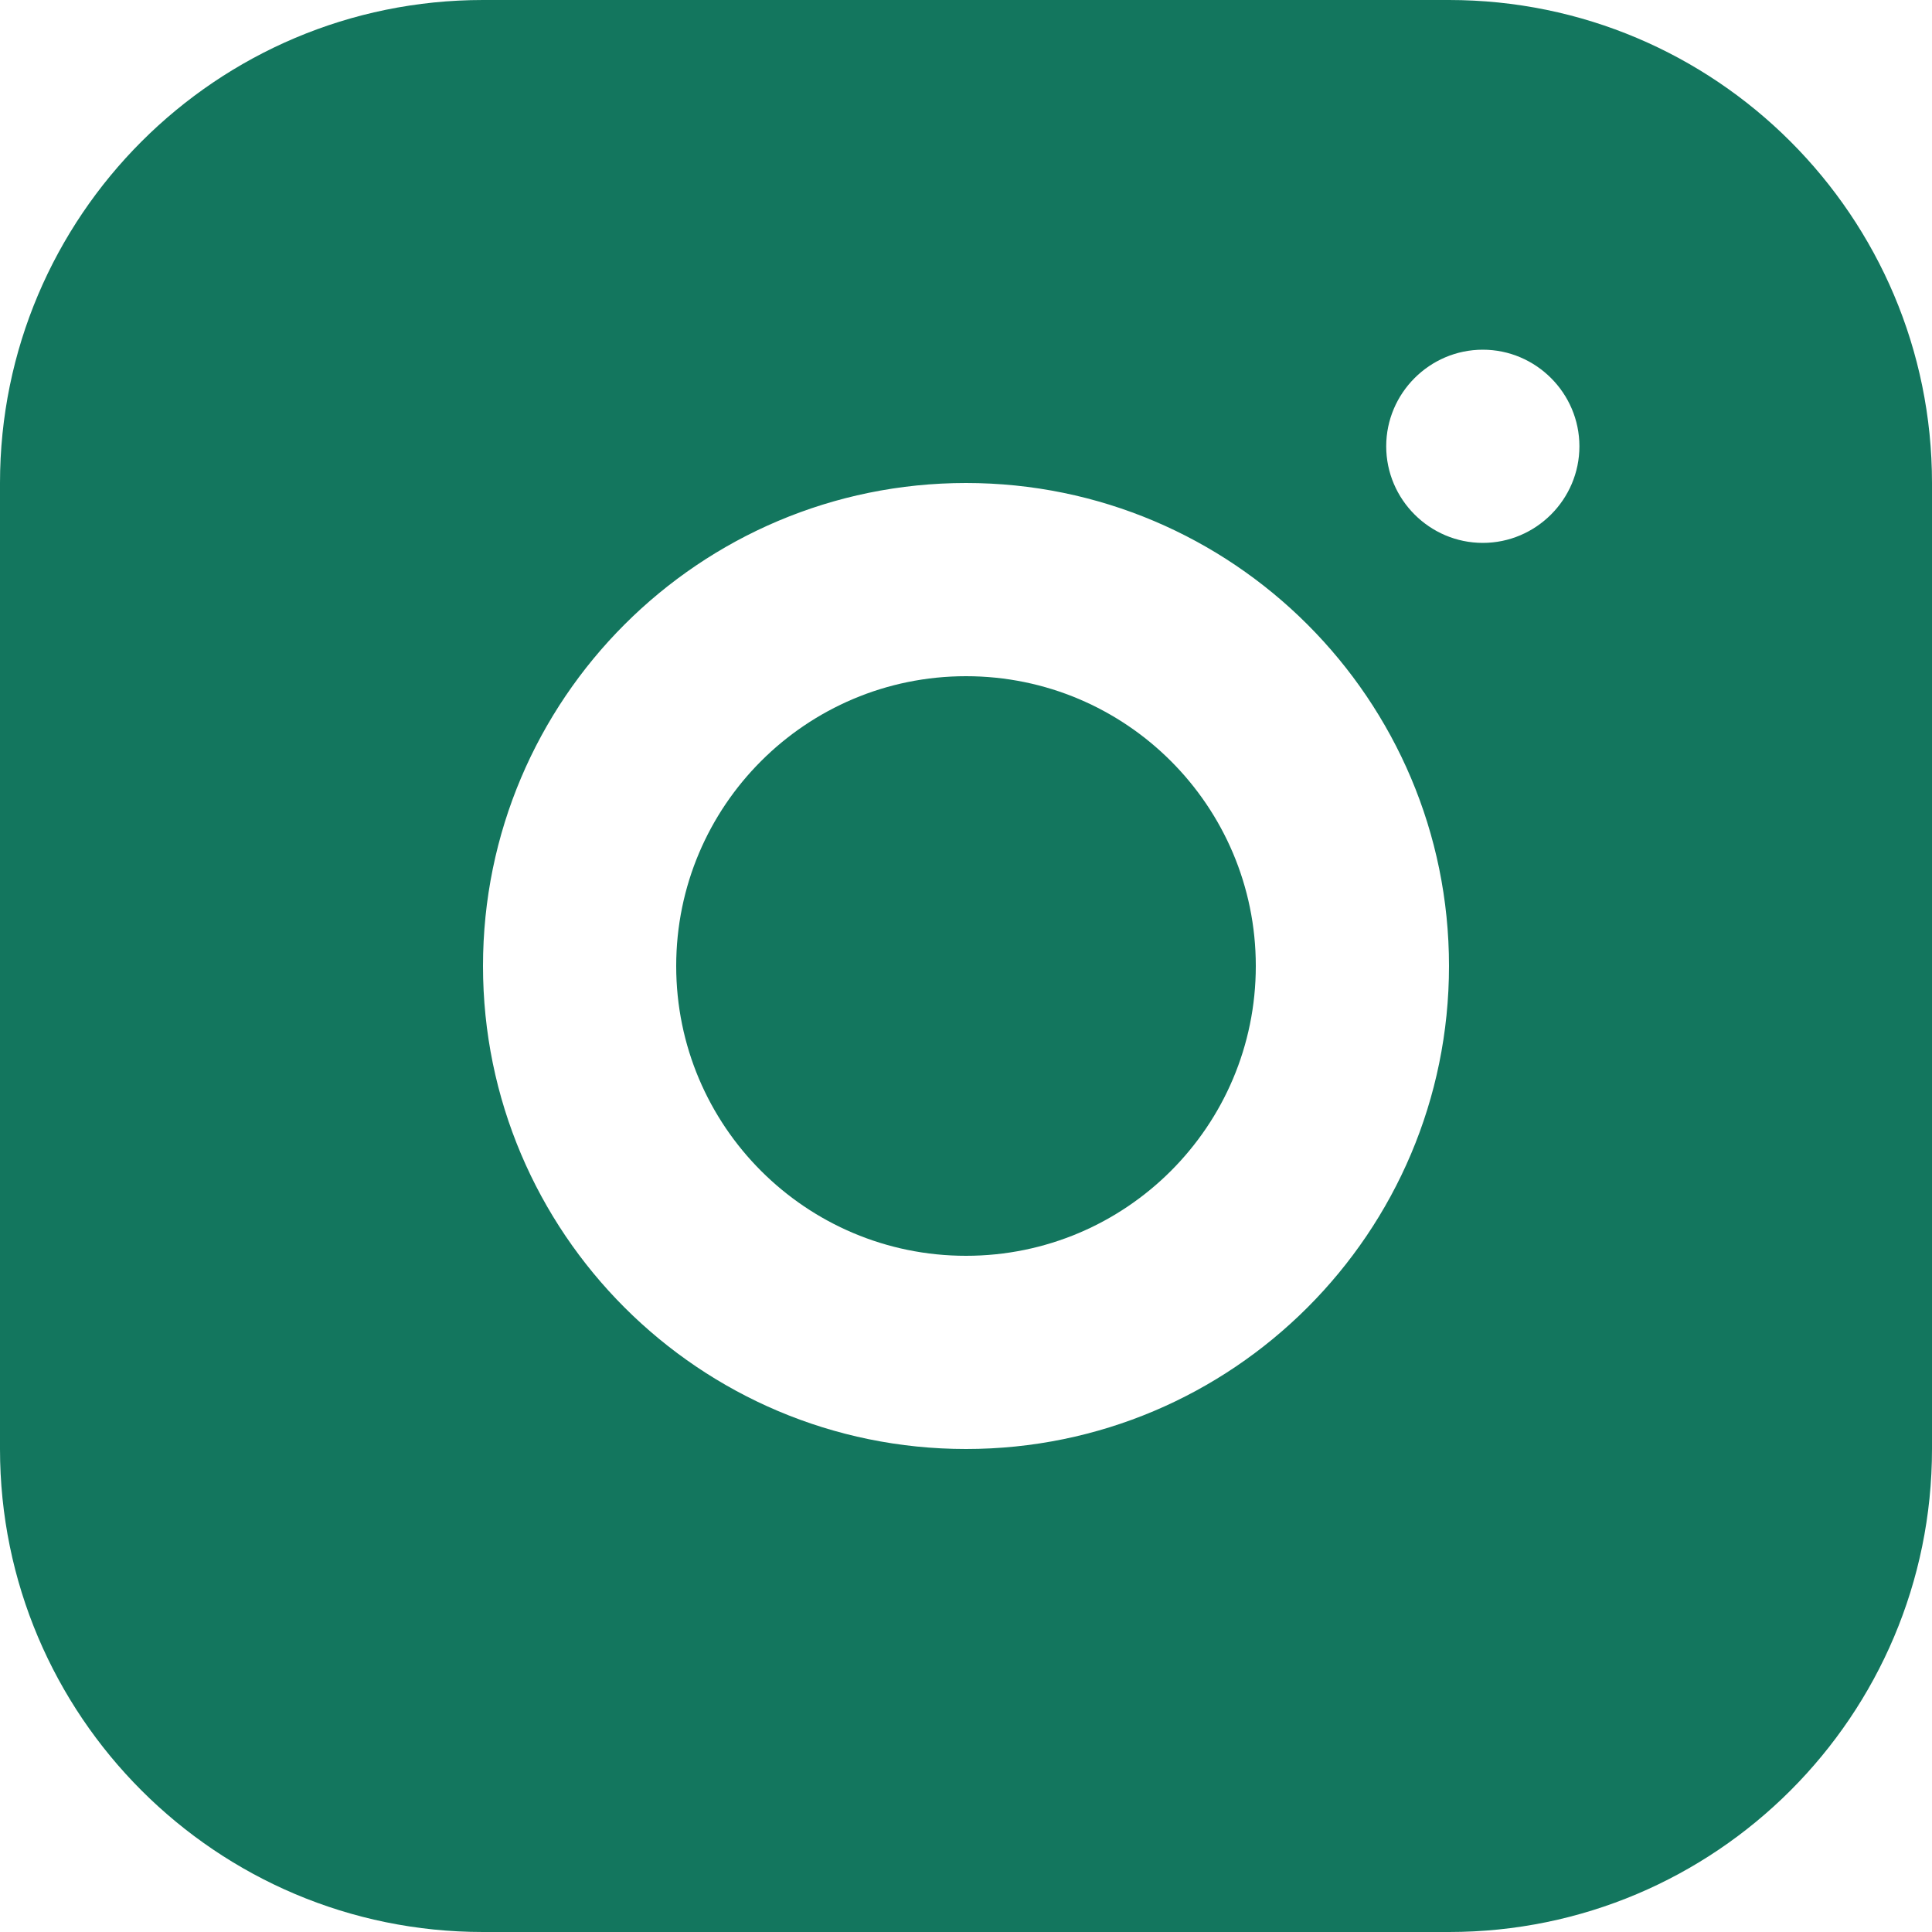
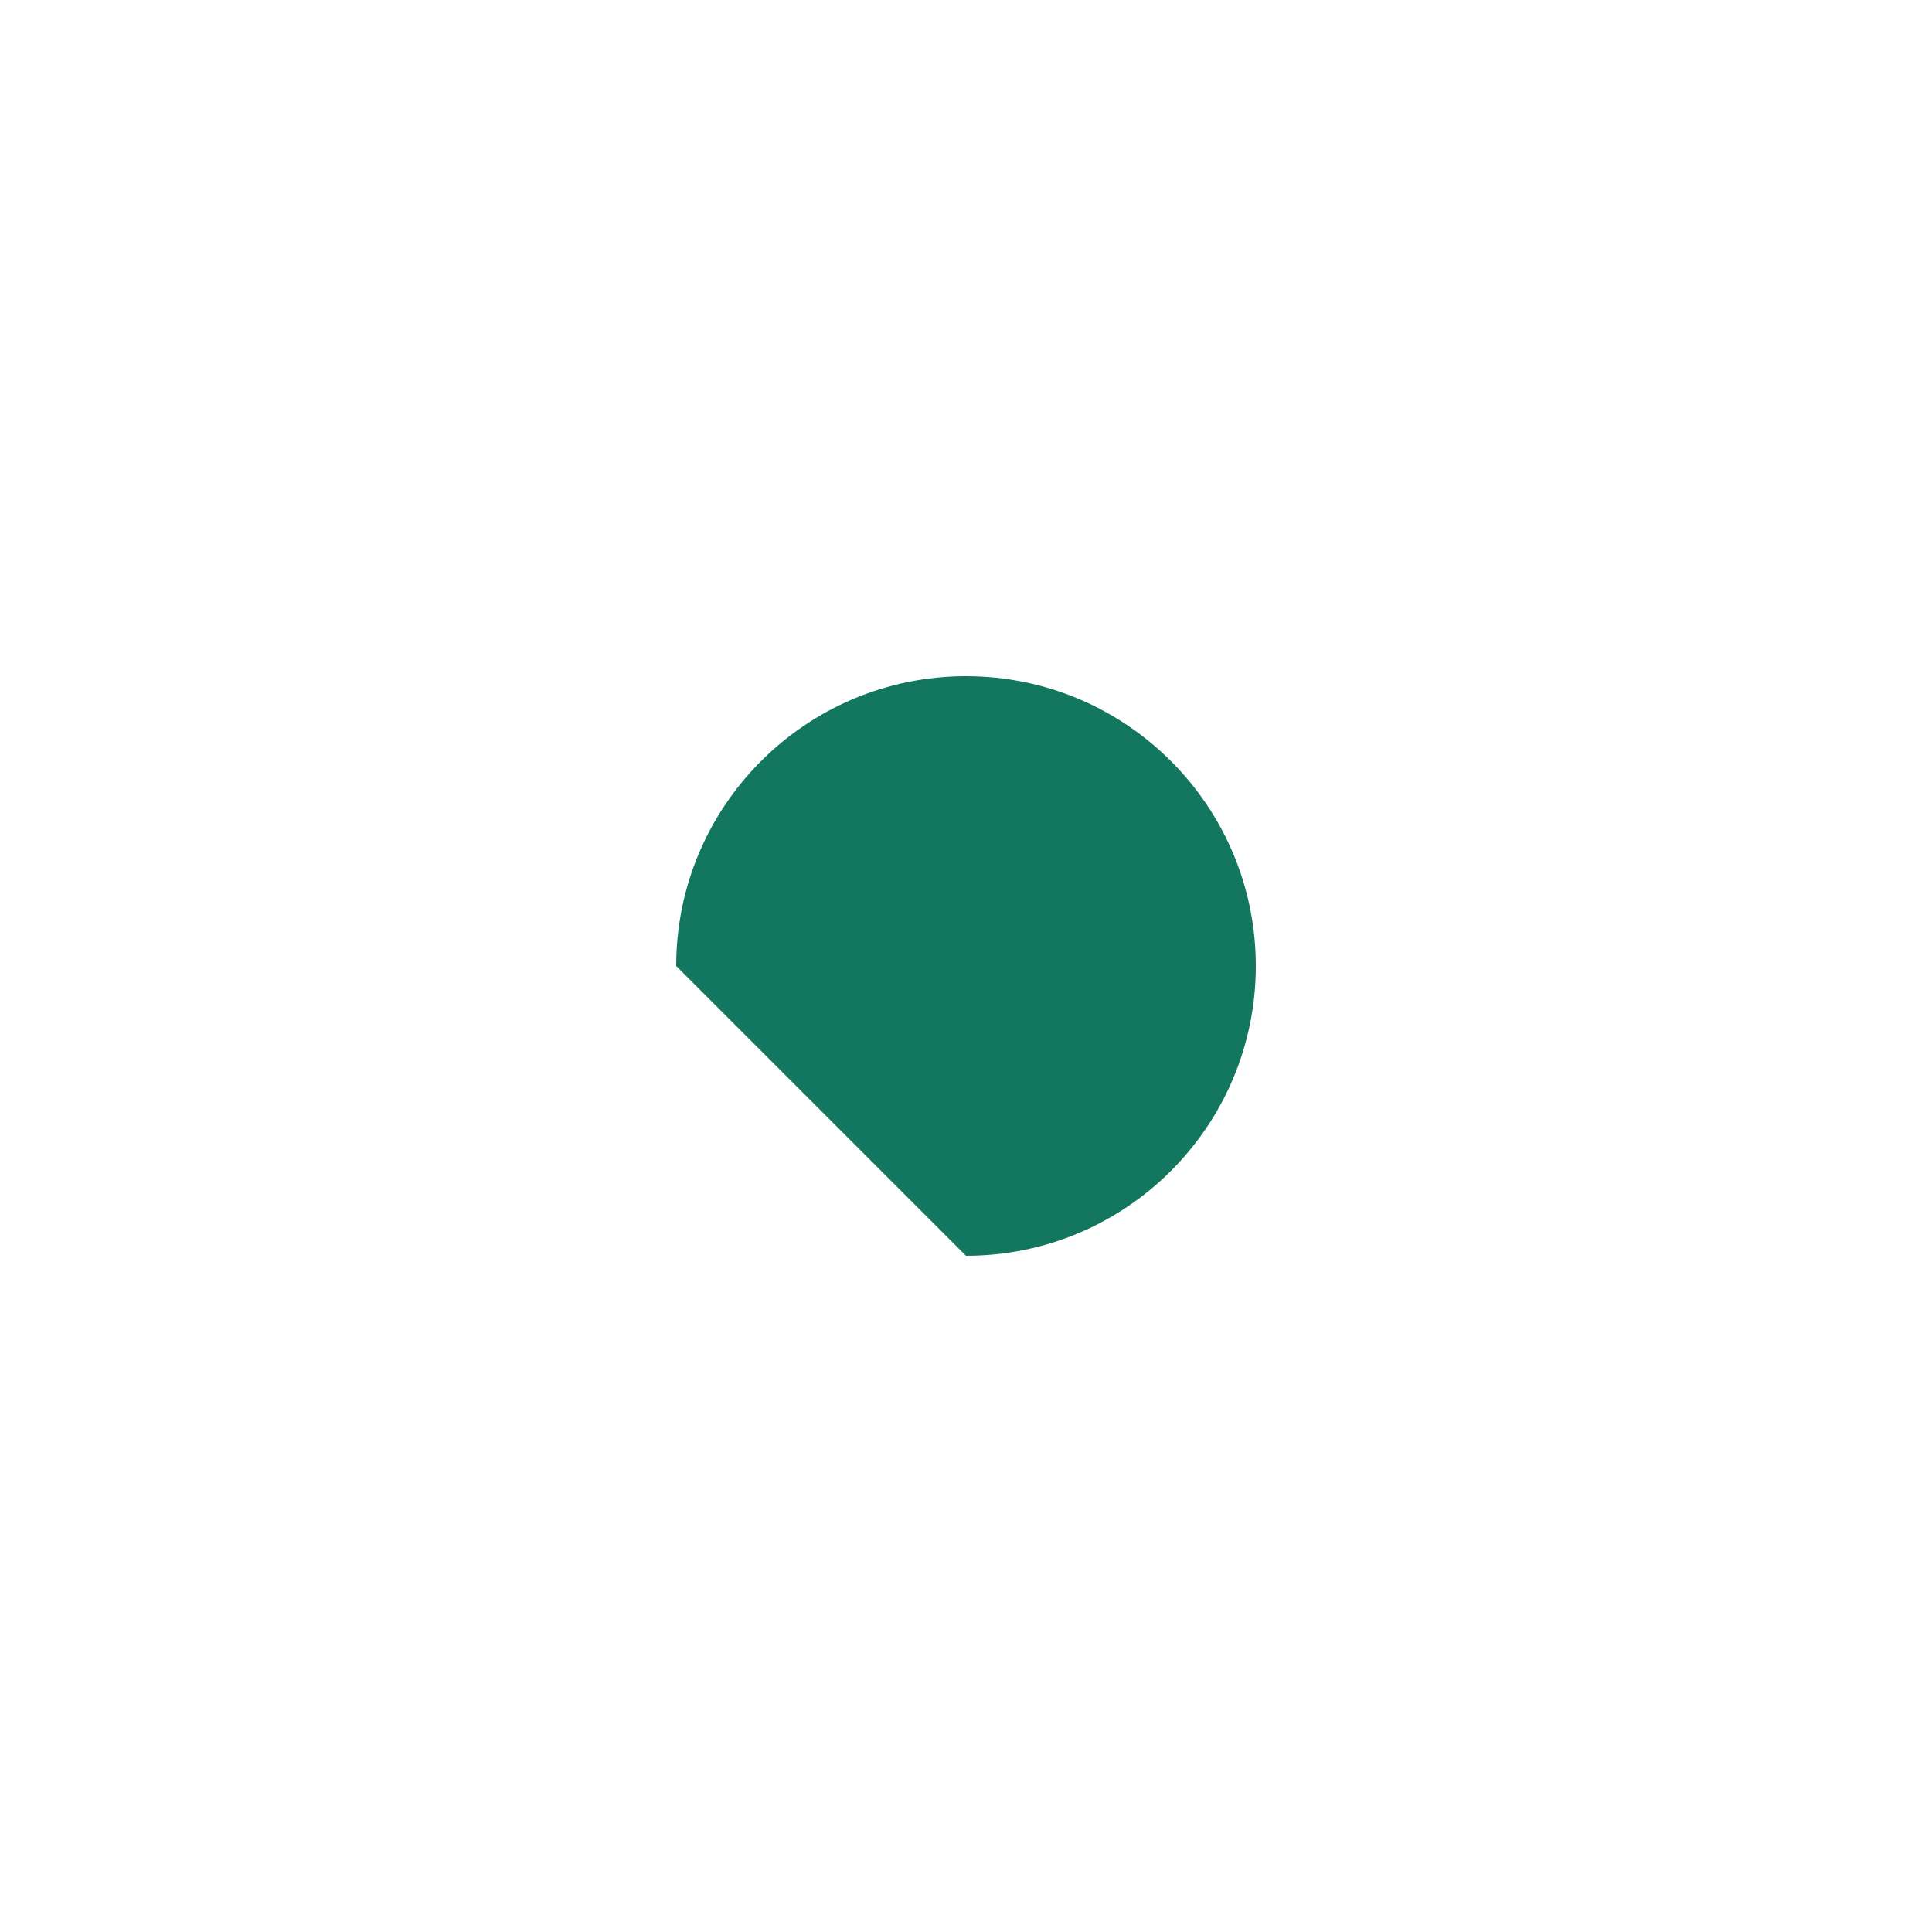
<svg xmlns="http://www.w3.org/2000/svg" width="30" height="30" viewBox="0 0 30 30" fill="none">
-   <path d="M22.5 0H7.5C3.36 0 0 3.36 0 7.5V22.5C0 26.64 3.36 30 7.5 30H22.5C26.64 30 30 26.64 30 22.5V7.5C30 3.36 26.64 0 22.5 0ZM15 22.5C10.86 22.5 7.5 19.14 7.5 15C7.5 10.86 10.86 7.5 15 7.5C19.14 7.5 22.5 10.86 22.5 15C22.5 19.14 19.14 22.5 15 22.5ZM23.025 8.43C22.2 8.43 21.525 7.755 21.525 6.93C21.525 6.105 22.2 5.43 23.025 5.43C23.85 5.43 24.525 6.105 24.525 6.93C24.525 7.755 23.85 8.43 23.025 8.43Z" fill="#13765E" />
-   <path d="M15 19.5C17.485 19.5 19.5 17.485 19.5 15C19.5 12.515 17.485 10.5 15 10.5C12.515 10.5 10.5 12.515 10.5 15C10.5 17.485 12.515 19.5 15 19.5Z" fill="#13765E" />
+   <path d="M15 19.5C17.485 19.5 19.5 17.485 19.5 15C19.5 12.515 17.485 10.5 15 10.5C12.515 10.5 10.5 12.515 10.5 15Z" fill="#13765E" />
</svg>